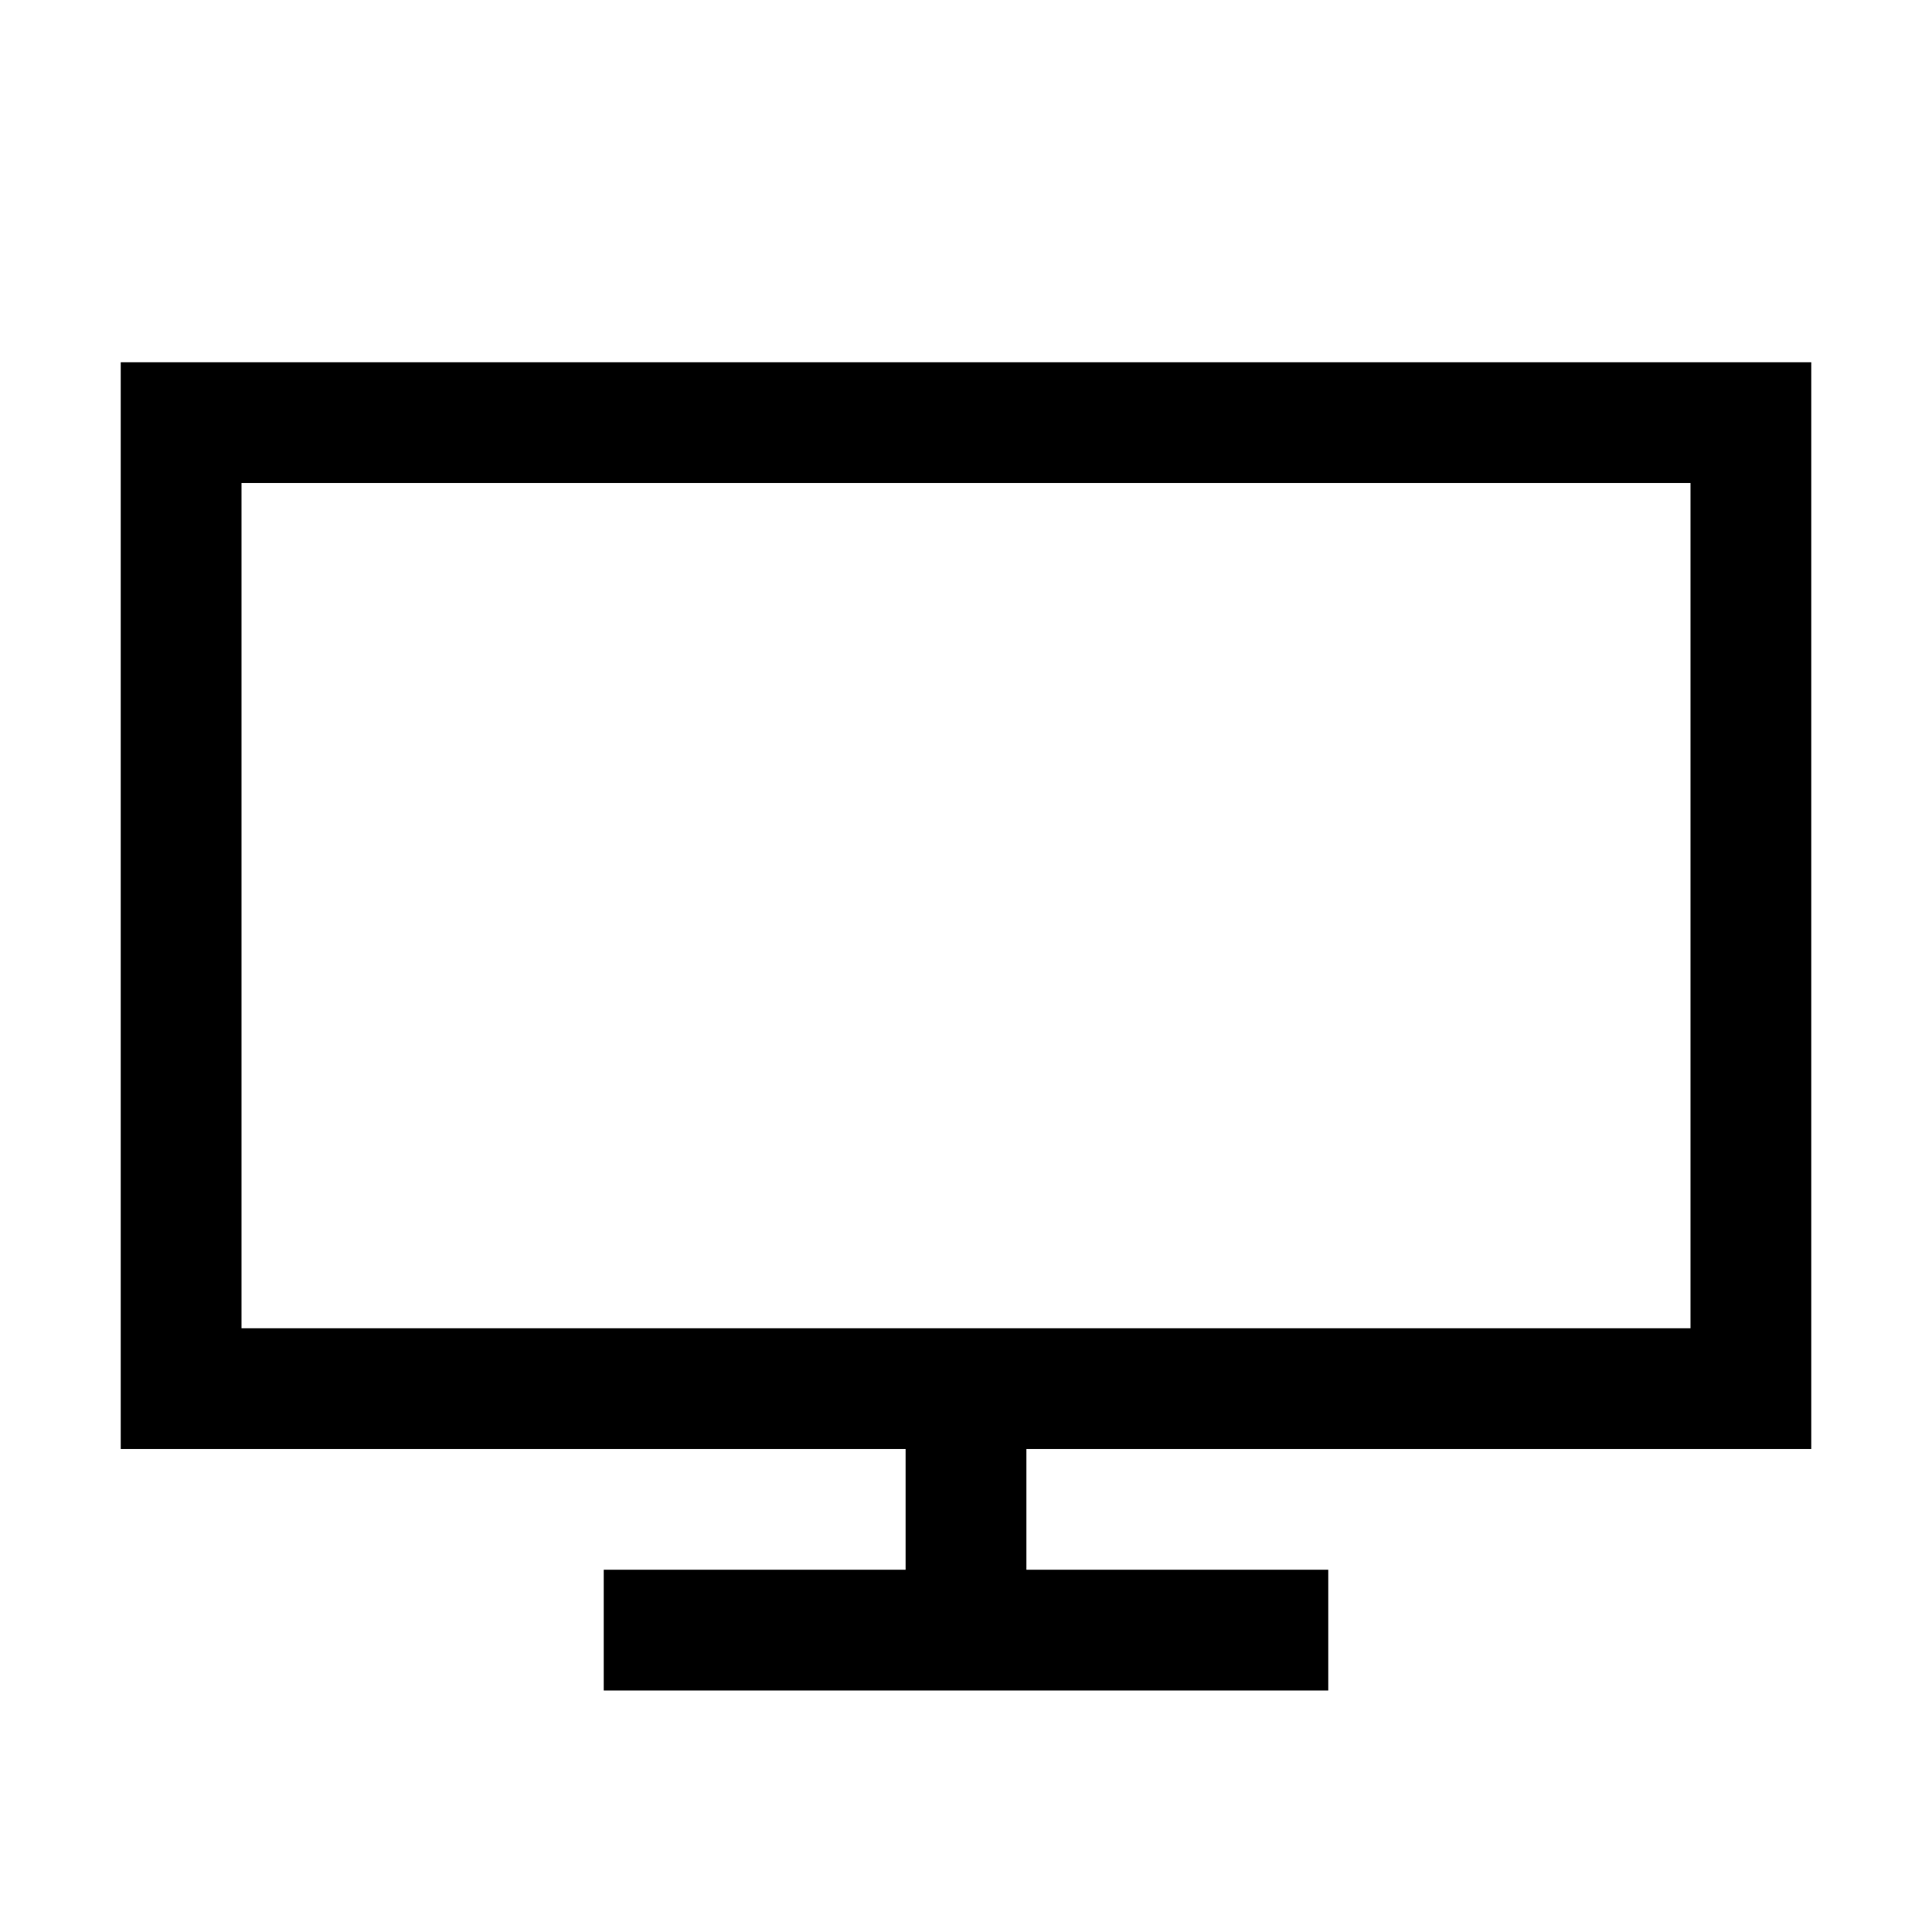
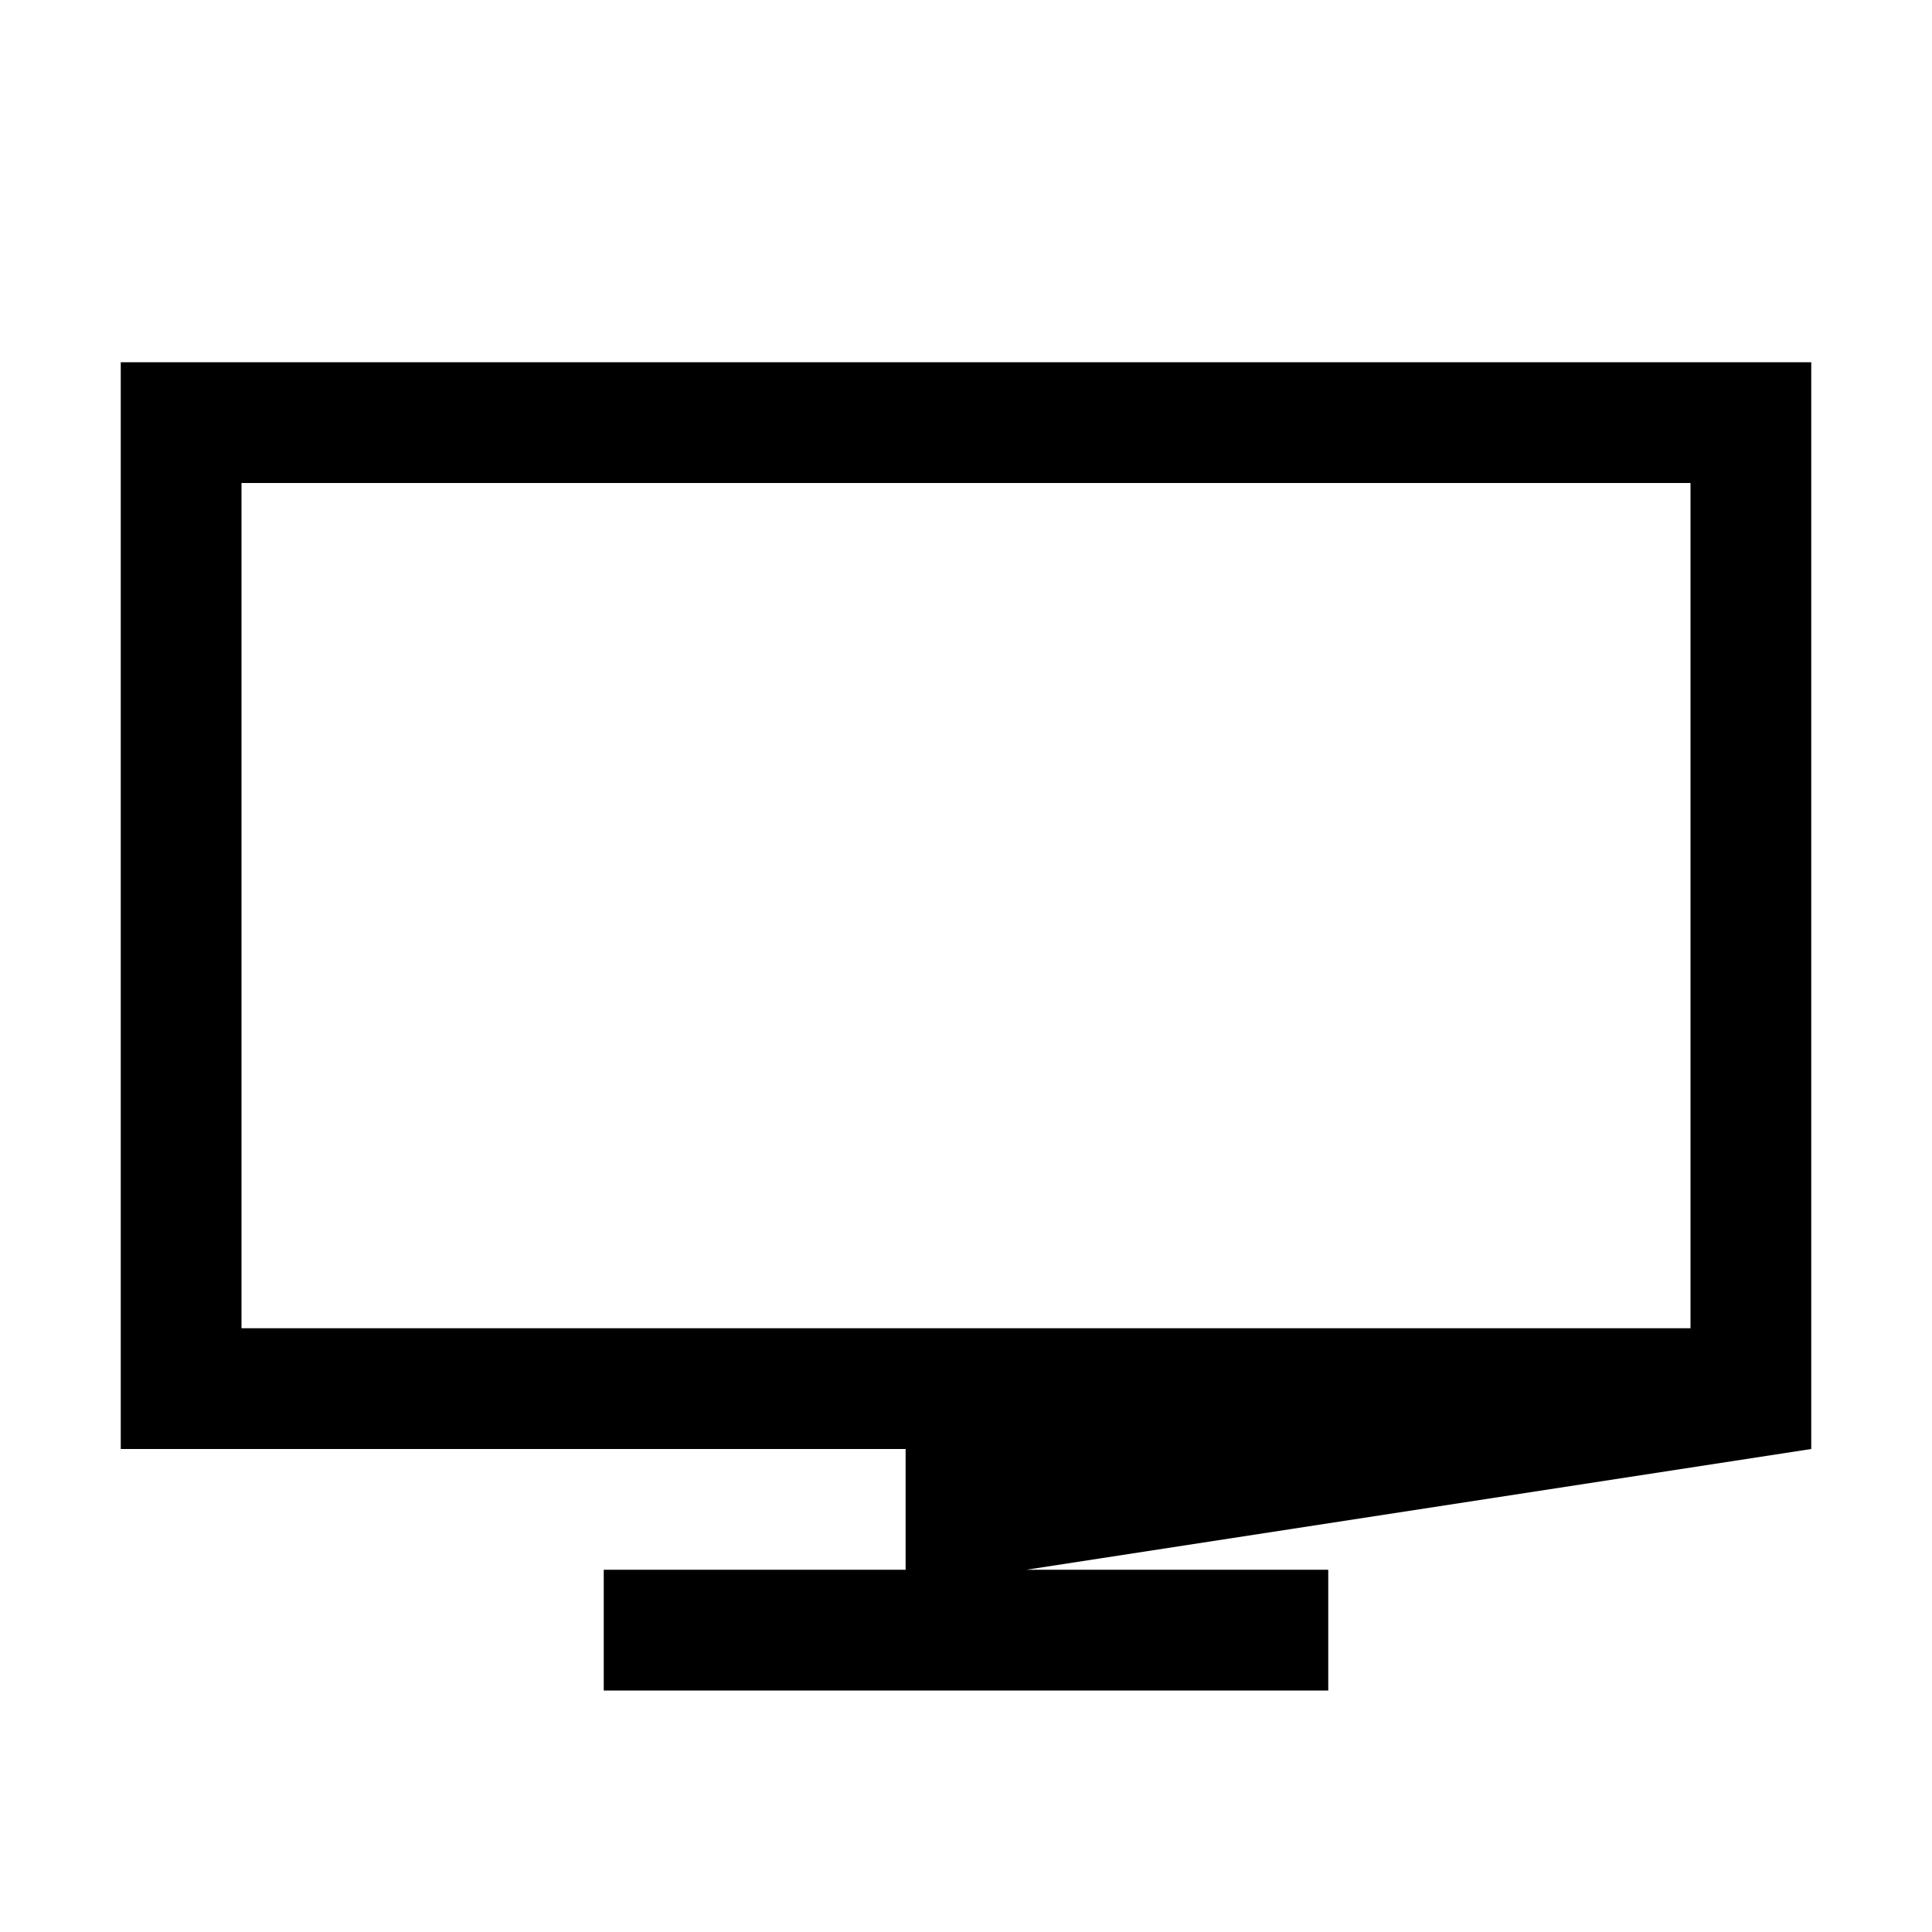
<svg xmlns="http://www.w3.org/2000/svg" viewBox="0 0 32 32" width="32px" height="32px">
-   <path d="M 2 6 L 2 24 L 15 24 L 15 26 L 10 26 L 10 28 L 22 28 L 22 26 L 17 26 L 17 24 L 30 24 L 30 6 Z M 4 8 L 28 8 L 28 22 L 4 22 Z" />
+   <path d="M 2 6 L 2 24 L 15 24 L 15 26 L 10 26 L 10 28 L 22 28 L 22 26 L 17 26 L 30 24 L 30 6 Z M 4 8 L 28 8 L 28 22 L 4 22 Z" />
</svg>